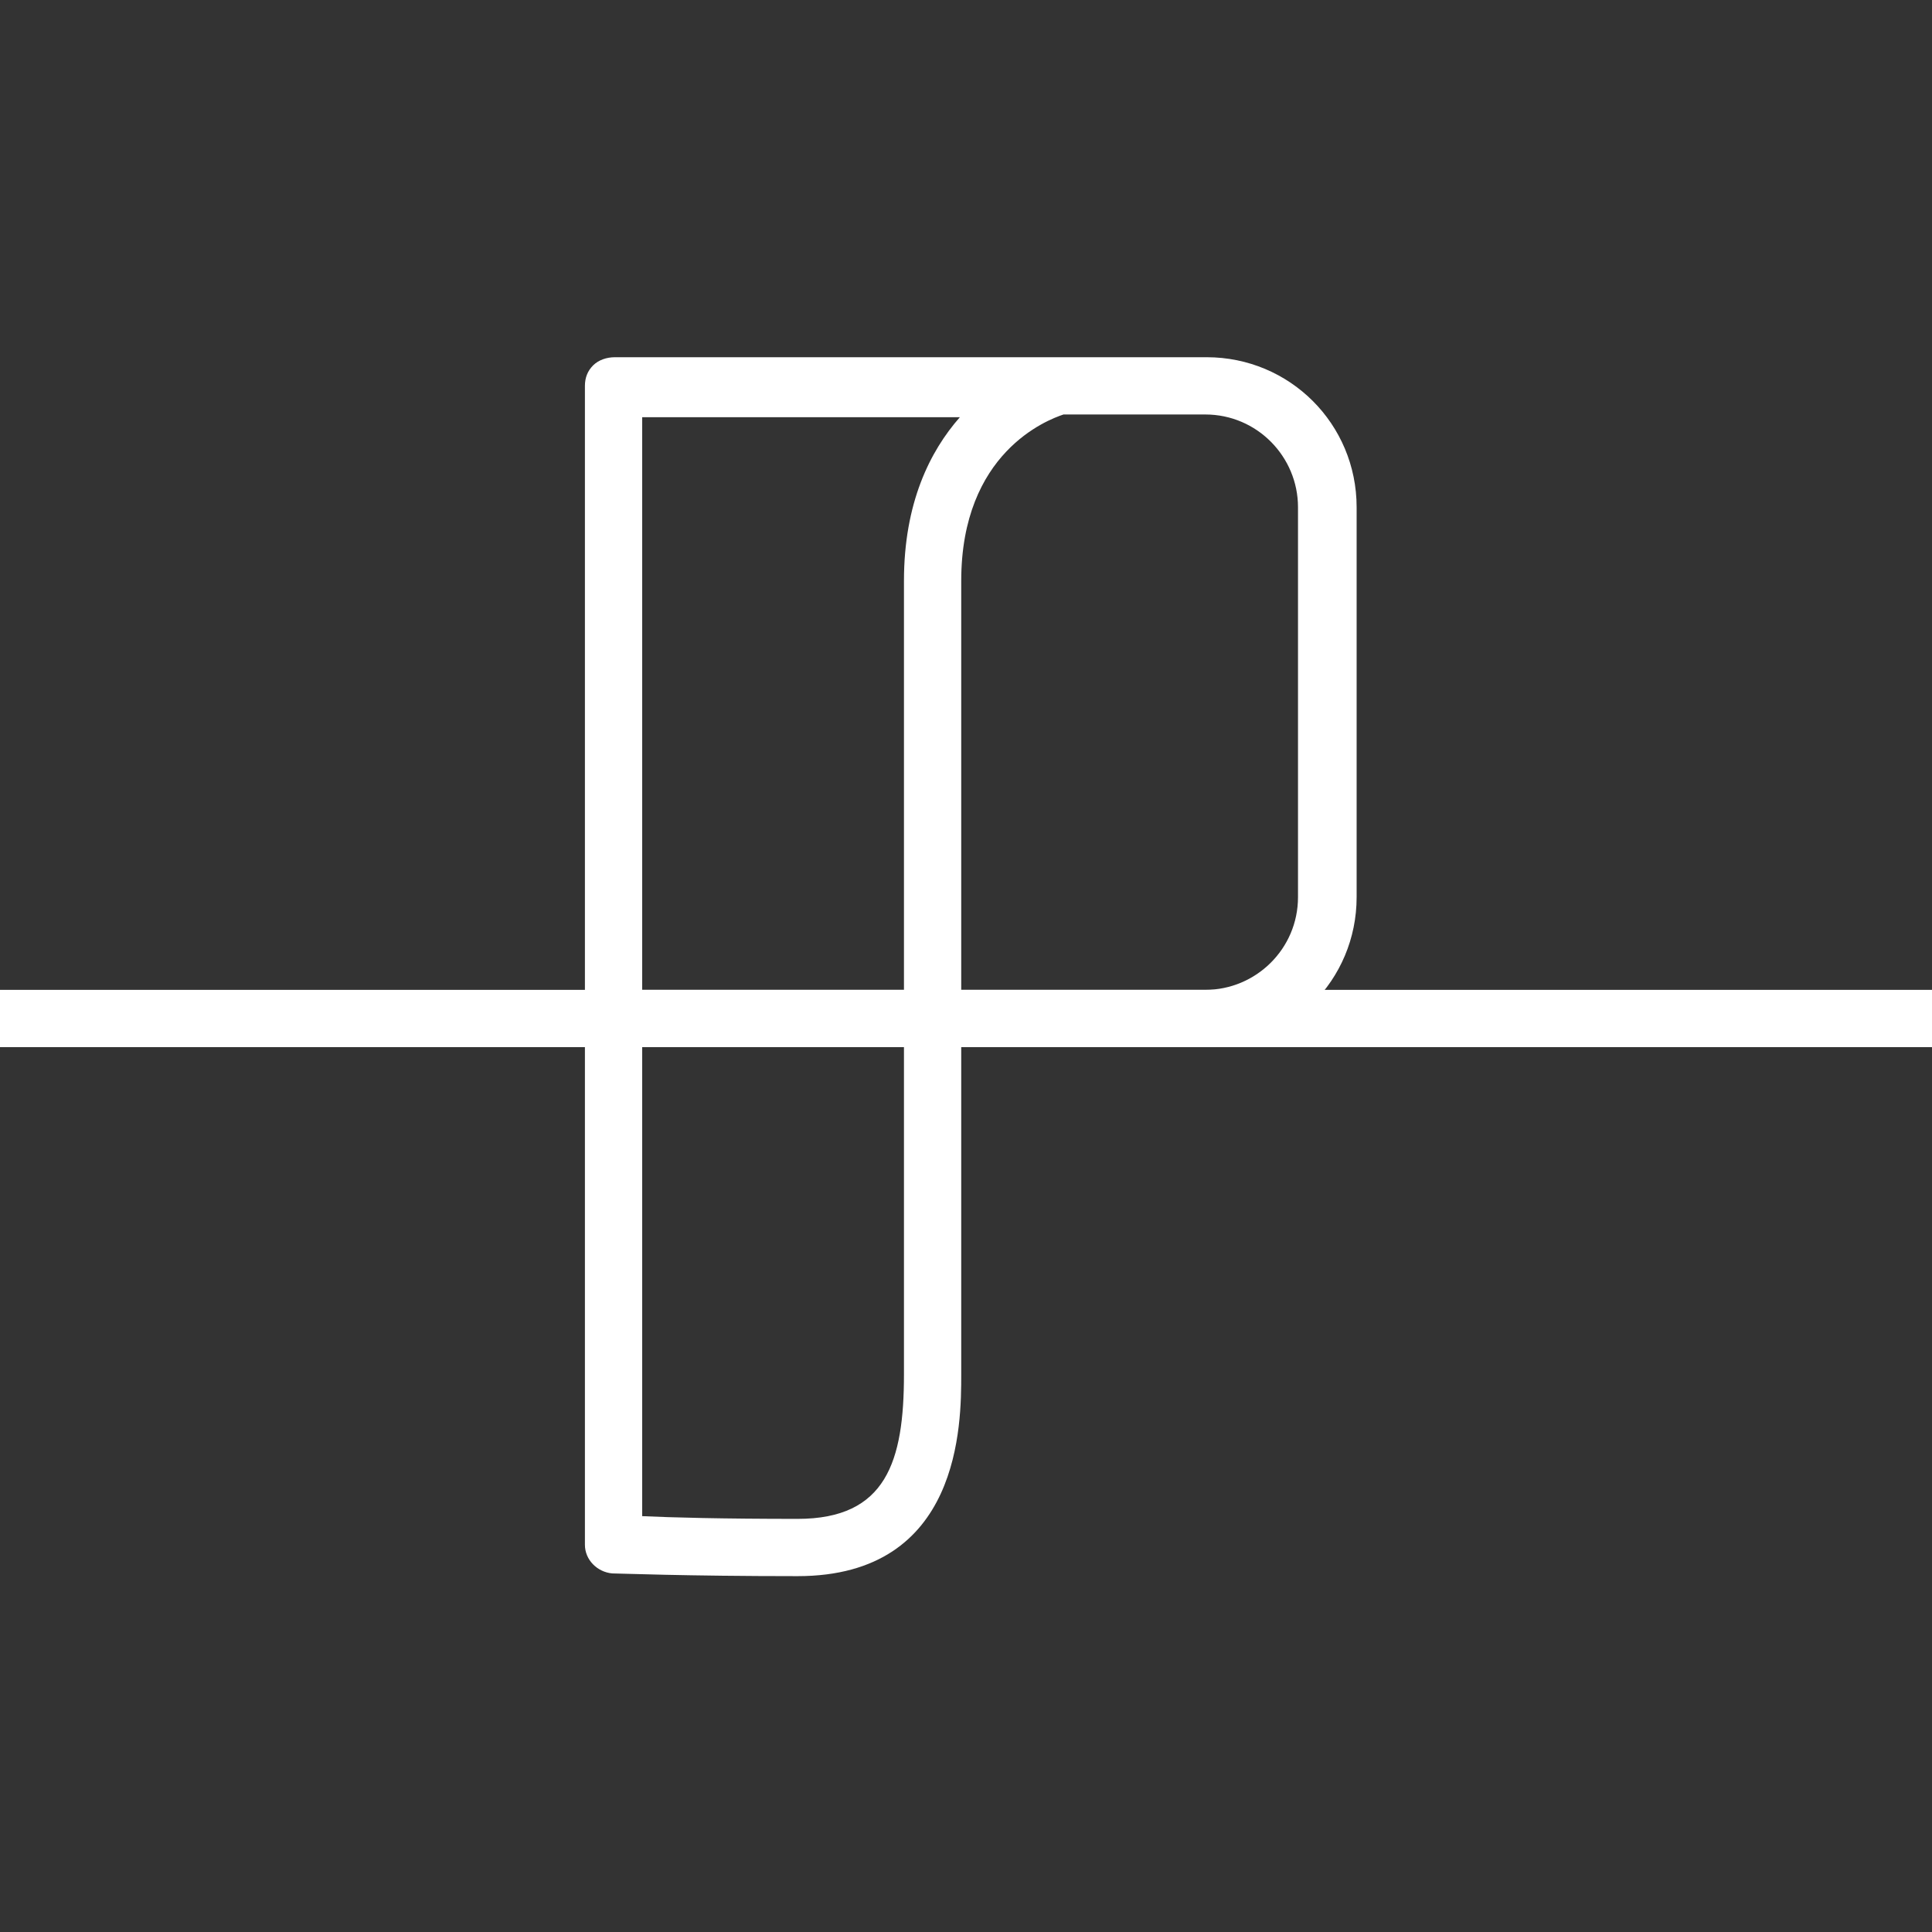
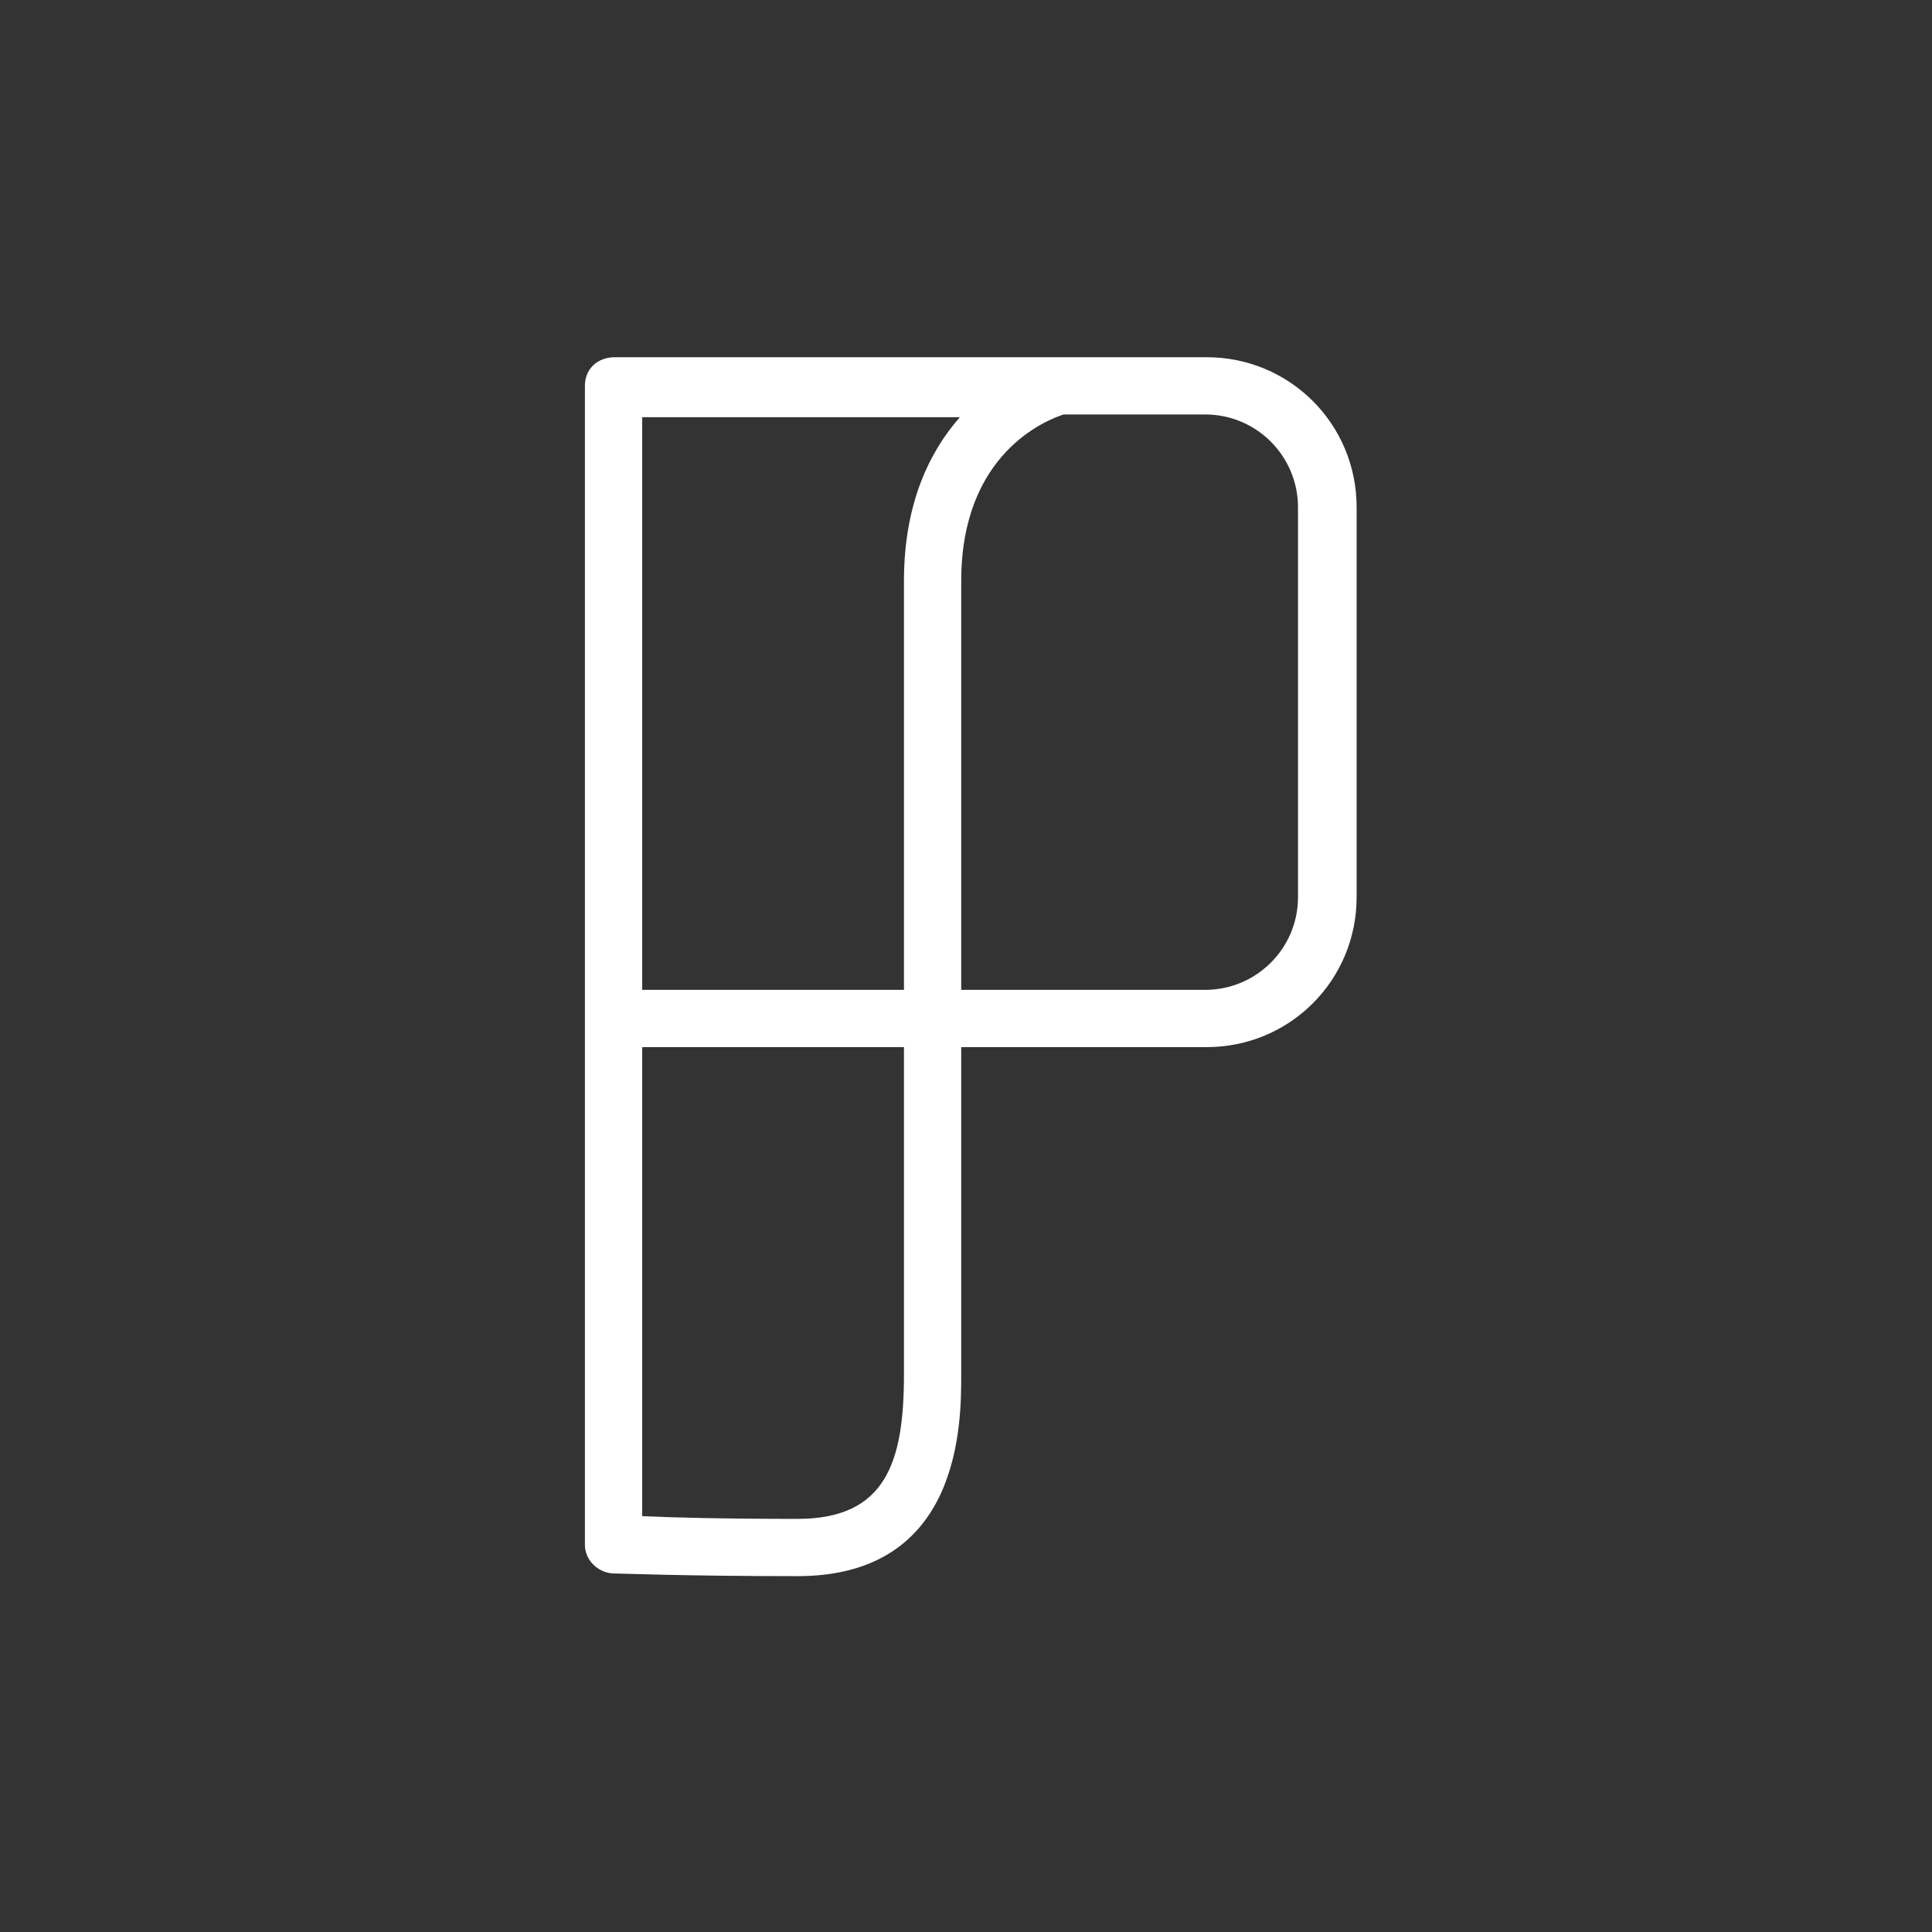
<svg xmlns="http://www.w3.org/2000/svg" xmlns:xlink="http://www.w3.org/1999/xlink" version="1.1" id="Layer_1" x="0px" y="0px" viewBox="0 0 141.7 141.7" style="enable-background:new 0 0 141.7 141.7;" xml:space="preserve">
  <rect x="0" y="0" width="141.7" height="141.7" fill="#333333" stroke="none" />
  <style type="text/css">
	.st0{clip-path:url(#SVGID_2_);}
	.st1{fill:#FFFFFF;}
</style>
  <g>
    <g>
      <defs>
        <rect id="SVGID_1_" width="141.7" height="141.7" />
      </defs>
      <clipPath id="SVGID_2_">
        <use xlink:href="#SVGID_1_" style="overflow:visible;" />
      </clipPath>
      <g class="st0">
-         <rect x="-25.2" y="72.6" class="st1" width="192.2" height="4.2" />
-       </g>
+         </g>
    </g>
    <g>
      <path class="st1" d="M88.5,27.3H45c-0.3,0-0.5,0.1-0.7,0.3c-0.2,0.2-0.3,0.5-0.3,0.7v1v44.4v2v37.5c0,0.5,0.4,1,1,1    c0,0,4.8,0.2,13.6,0.2c9.8,0,10.9-7.8,10.9-13.7V75.7h19c5.5,0,9.9-4.4,9.9-9.9V37.2C98.4,31.7,93.9,27.3,88.5,27.3L88.5,27.3z     M46,29.5c2.4,0,24.7,0,27.2,0c-2.8,2.1-5.8,6-5.8,13.1v31H46V29.5L46,29.5z M67.4,100.8c0,5.8-1.1,11.7-8.9,11.7    c-6.5,0-10.7-0.1-12.5-0.2V75.7h21.4V100.8L67.4,100.8z M96.3,65.8c0,4.3-3.5,7.9-7.9,7.9h-19v-31c0-10.7,7.5-13.1,8.4-13.3h10.6    c4.3,0,7.9,3.5,7.9,7.9V65.8L96.3,65.8z" />
    </g>
    <g>
      <path class="st1" d="M58.5,115.6c-8.3,0-13.1-0.2-13.6-0.2c-1.1-0.1-2-1-2-2.1V28.3c0-0.6,0.2-1.1,0.6-1.5c0.4-0.4,1-0.6,1.6-0.6    l43.4,0c6.1,0,11,4.9,11,11v28.6c0,6.1-4.9,11-11,11H70.5v24C70.5,104.4,70.5,115.6,58.5,115.6z M47.1,111.2    c2.1,0.1,5.9,0.2,11.4,0.2c6.5,0,7.8-4.2,7.8-10.6v-24H47.1V111.2z M70.5,72.6h17.9c3.7,0,6.8-3,6.8-6.8V37.2c0-3.7-3-6.8-6.8-6.8    H78c-1.2,0.4-7.5,2.8-7.5,12.2V72.6z M47.1,72.6h19.2V42.6c0-5.7,1.9-9.5,4.1-12c-6,0-19.1,0-23.3,0V72.6z M76.5,28.4l-0.7,0.5    c0.5-0.2,0.9-0.4,1.2-0.5H76.5z M45.2,28.4l0.8,0c2.4,0,24.4,0,27.2,0l1.2,0H45.2z" />
    </g>
  </g>
</svg>